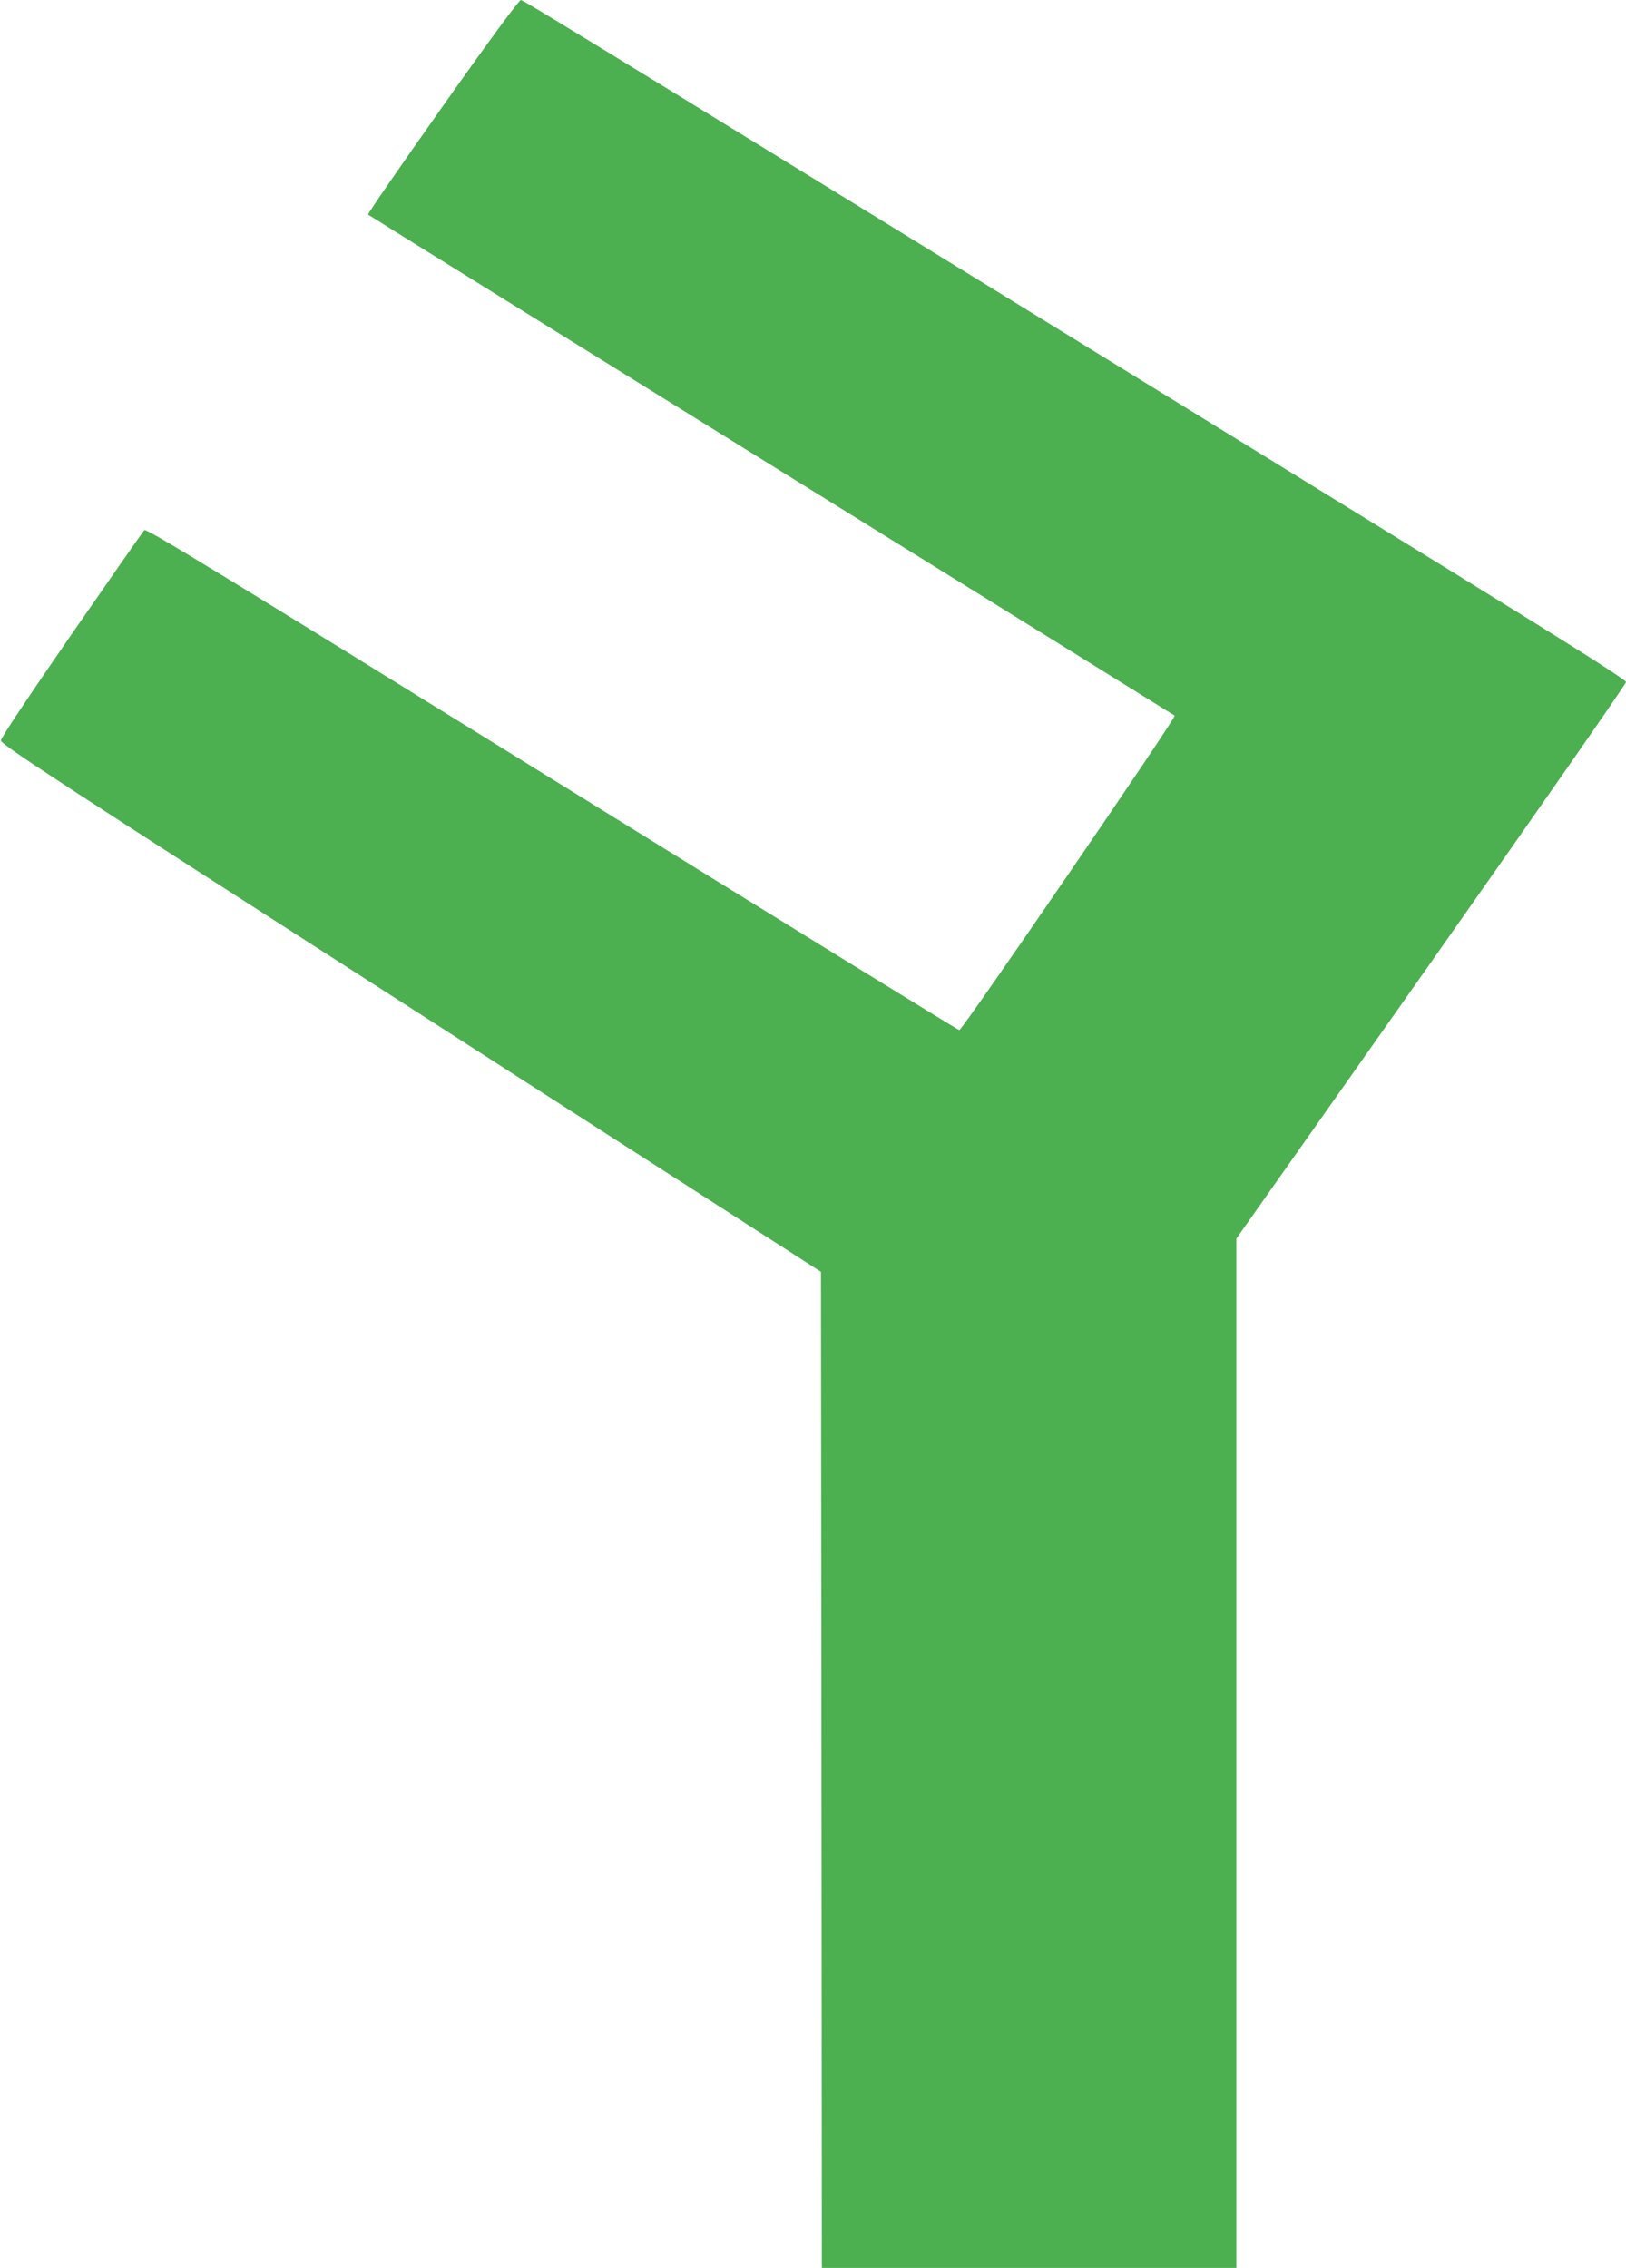
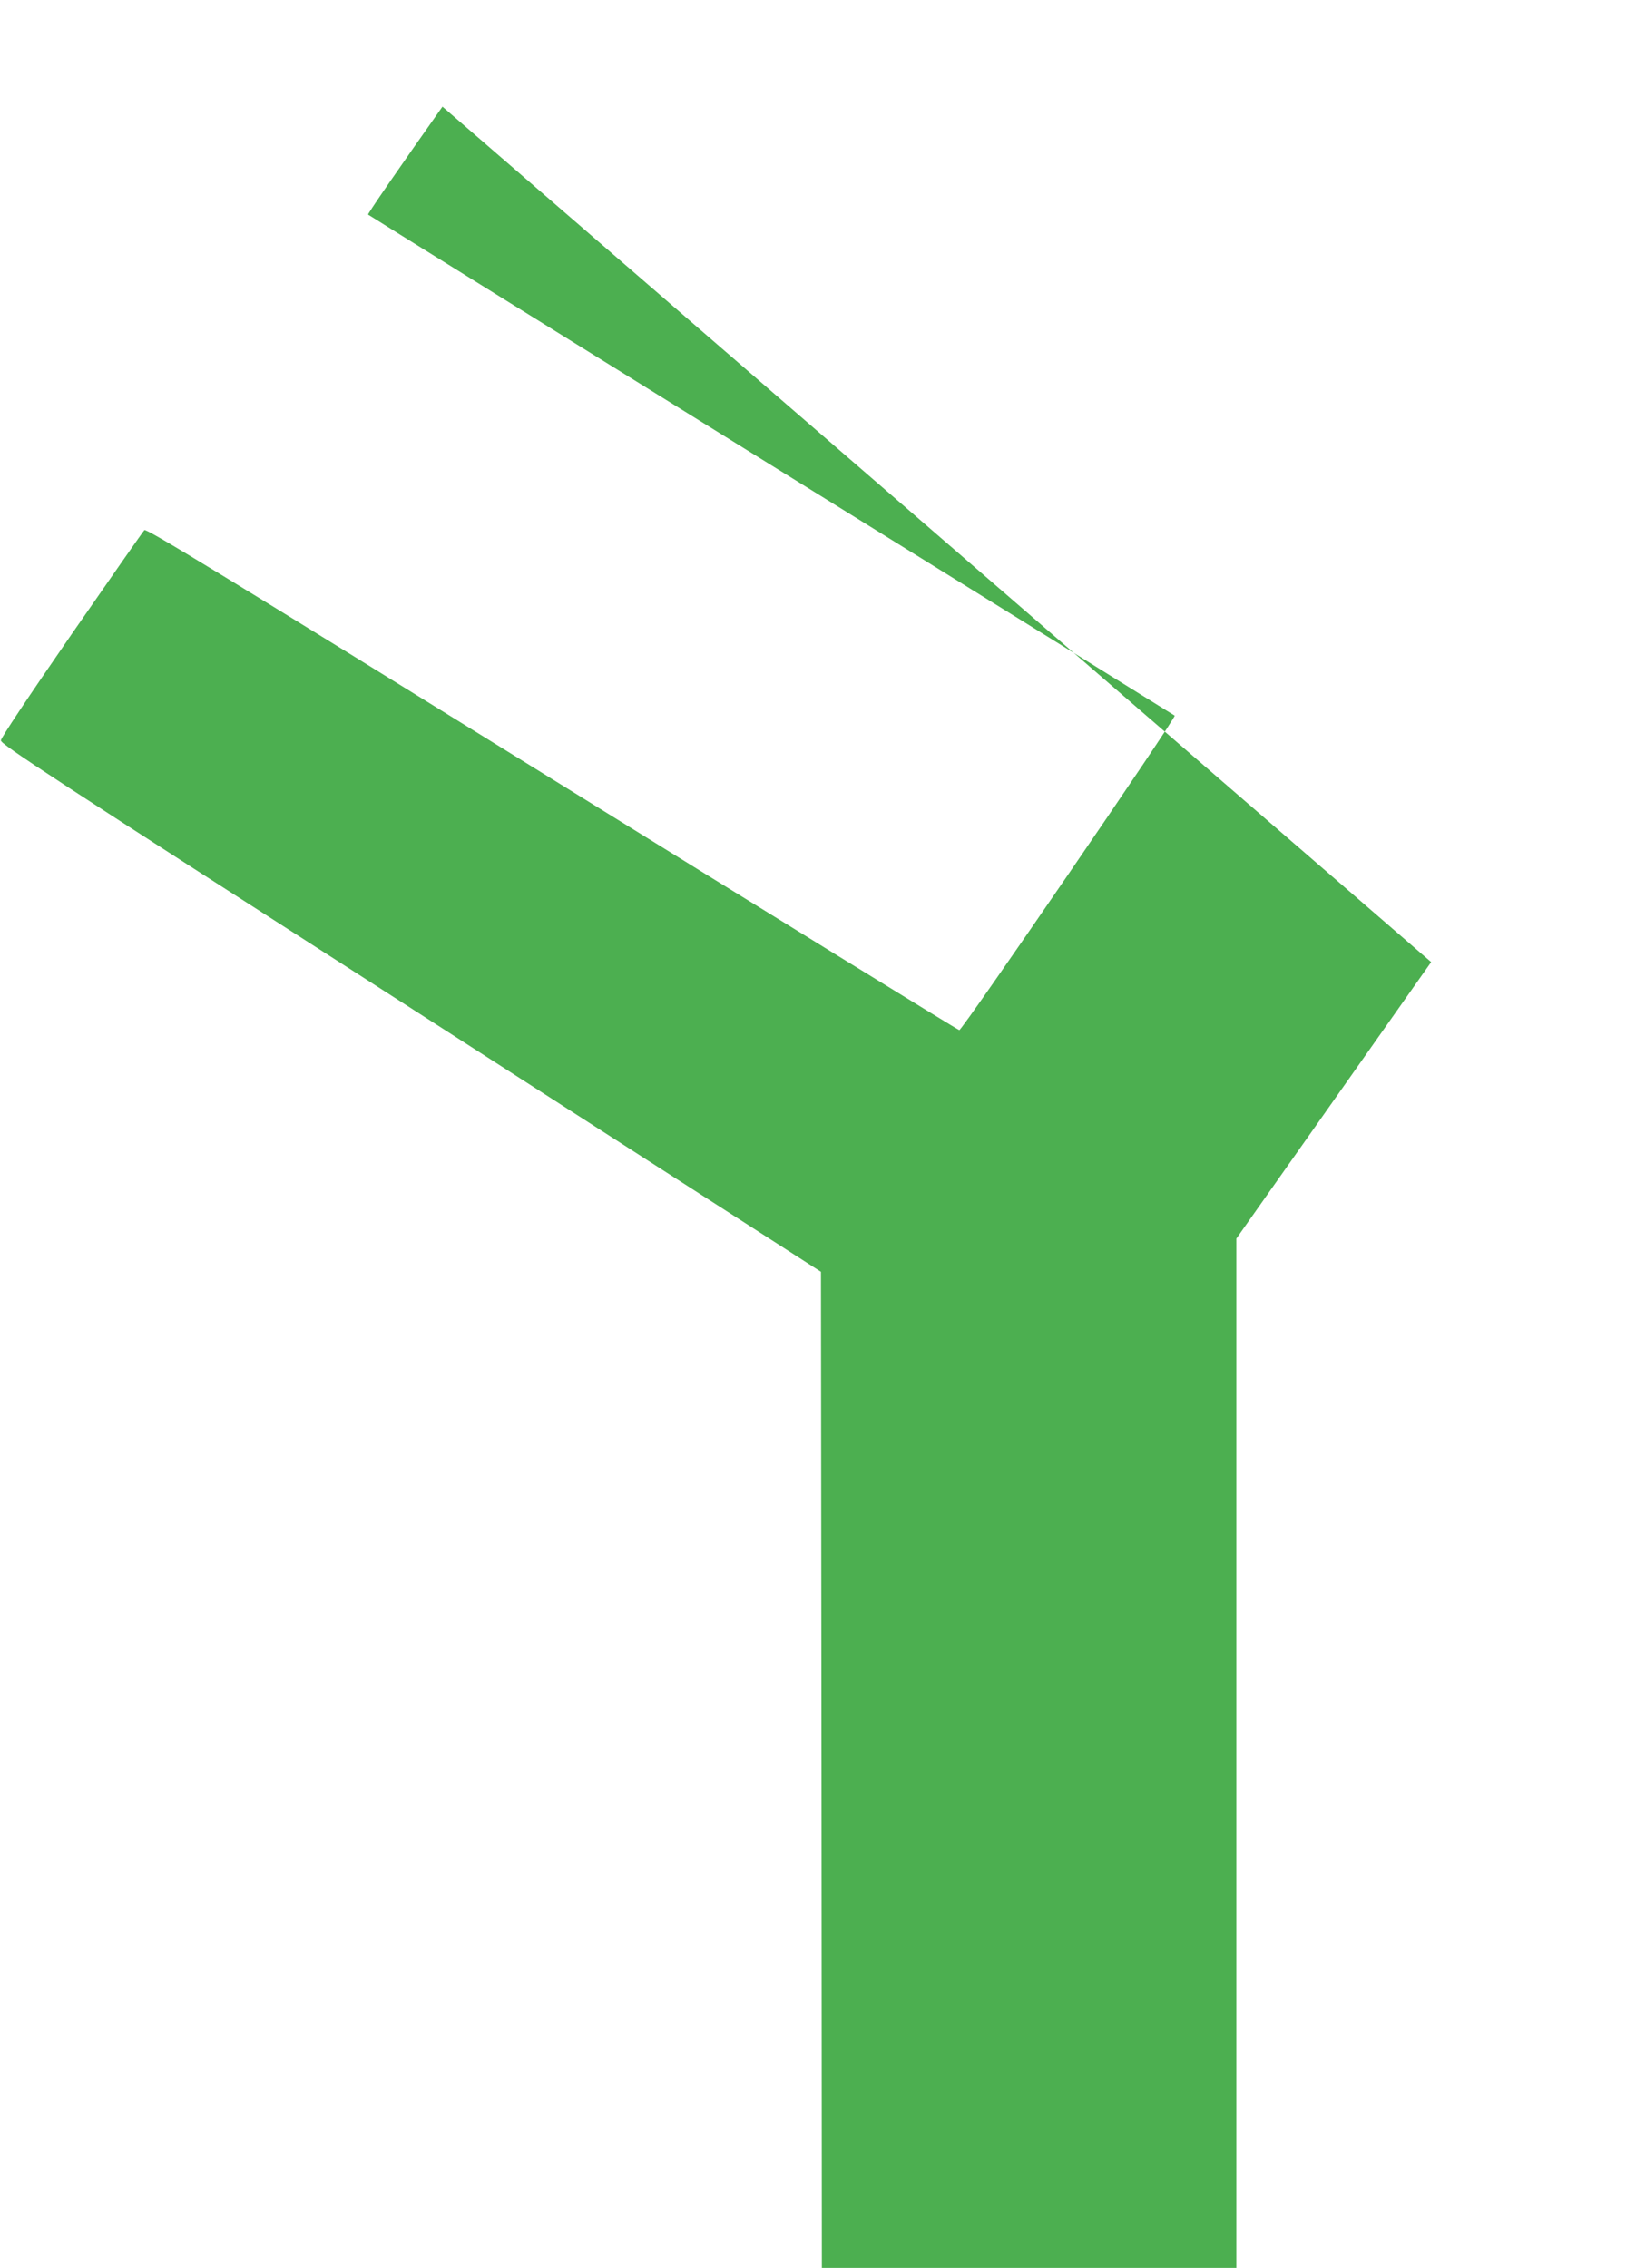
<svg xmlns="http://www.w3.org/2000/svg" version="1.0" width="918pt" height="1280pt" viewBox="0 0 918 1280" preserveAspectRatio="xMidYMid meet">
  <g transform="translate(0,1280) scale(0.1,-0.1)" fill="#4caf50" stroke="none">
-     <path d="M2498 12198 c-235 -332 -424 -606 -420 -609 4 -4 1029 -640 2277 -1415 1249 -774 2273 -1410 2277 -1413 11 -10 -1200 -1776 -1216 -1775 -8 1 -1044 639 -2302 1419 -1882 1166 -2289 1414 -2299 1403 -7 -7 -192 -272 -411 -588 -248 -359 -398 -584 -399 -599 0 -22 268 -197 2315 -1511 l2315 -1488 3 -2811 2 -2811 1170 0 1170 0 0 2905 0 2904 1100 1561 c605 859 1100 1570 1100 1580 0 13 -273 186 -1022 648 -4444 2737 -5202 3202 -5217 3202 -10 0 -170 -216 -443 -602z" />
+     <path d="M2498 12198 c-235 -332 -424 -606 -420 -609 4 -4 1029 -640 2277 -1415 1249 -774 2273 -1410 2277 -1413 11 -10 -1200 -1776 -1216 -1775 -8 1 -1044 639 -2302 1419 -1882 1166 -2289 1414 -2299 1403 -7 -7 -192 -272 -411 -588 -248 -359 -398 -584 -399 -599 0 -22 268 -197 2315 -1511 l2315 -1488 3 -2811 2 -2811 1170 0 1170 0 0 2905 0 2904 1100 1561 z" />
  </g>
</svg>